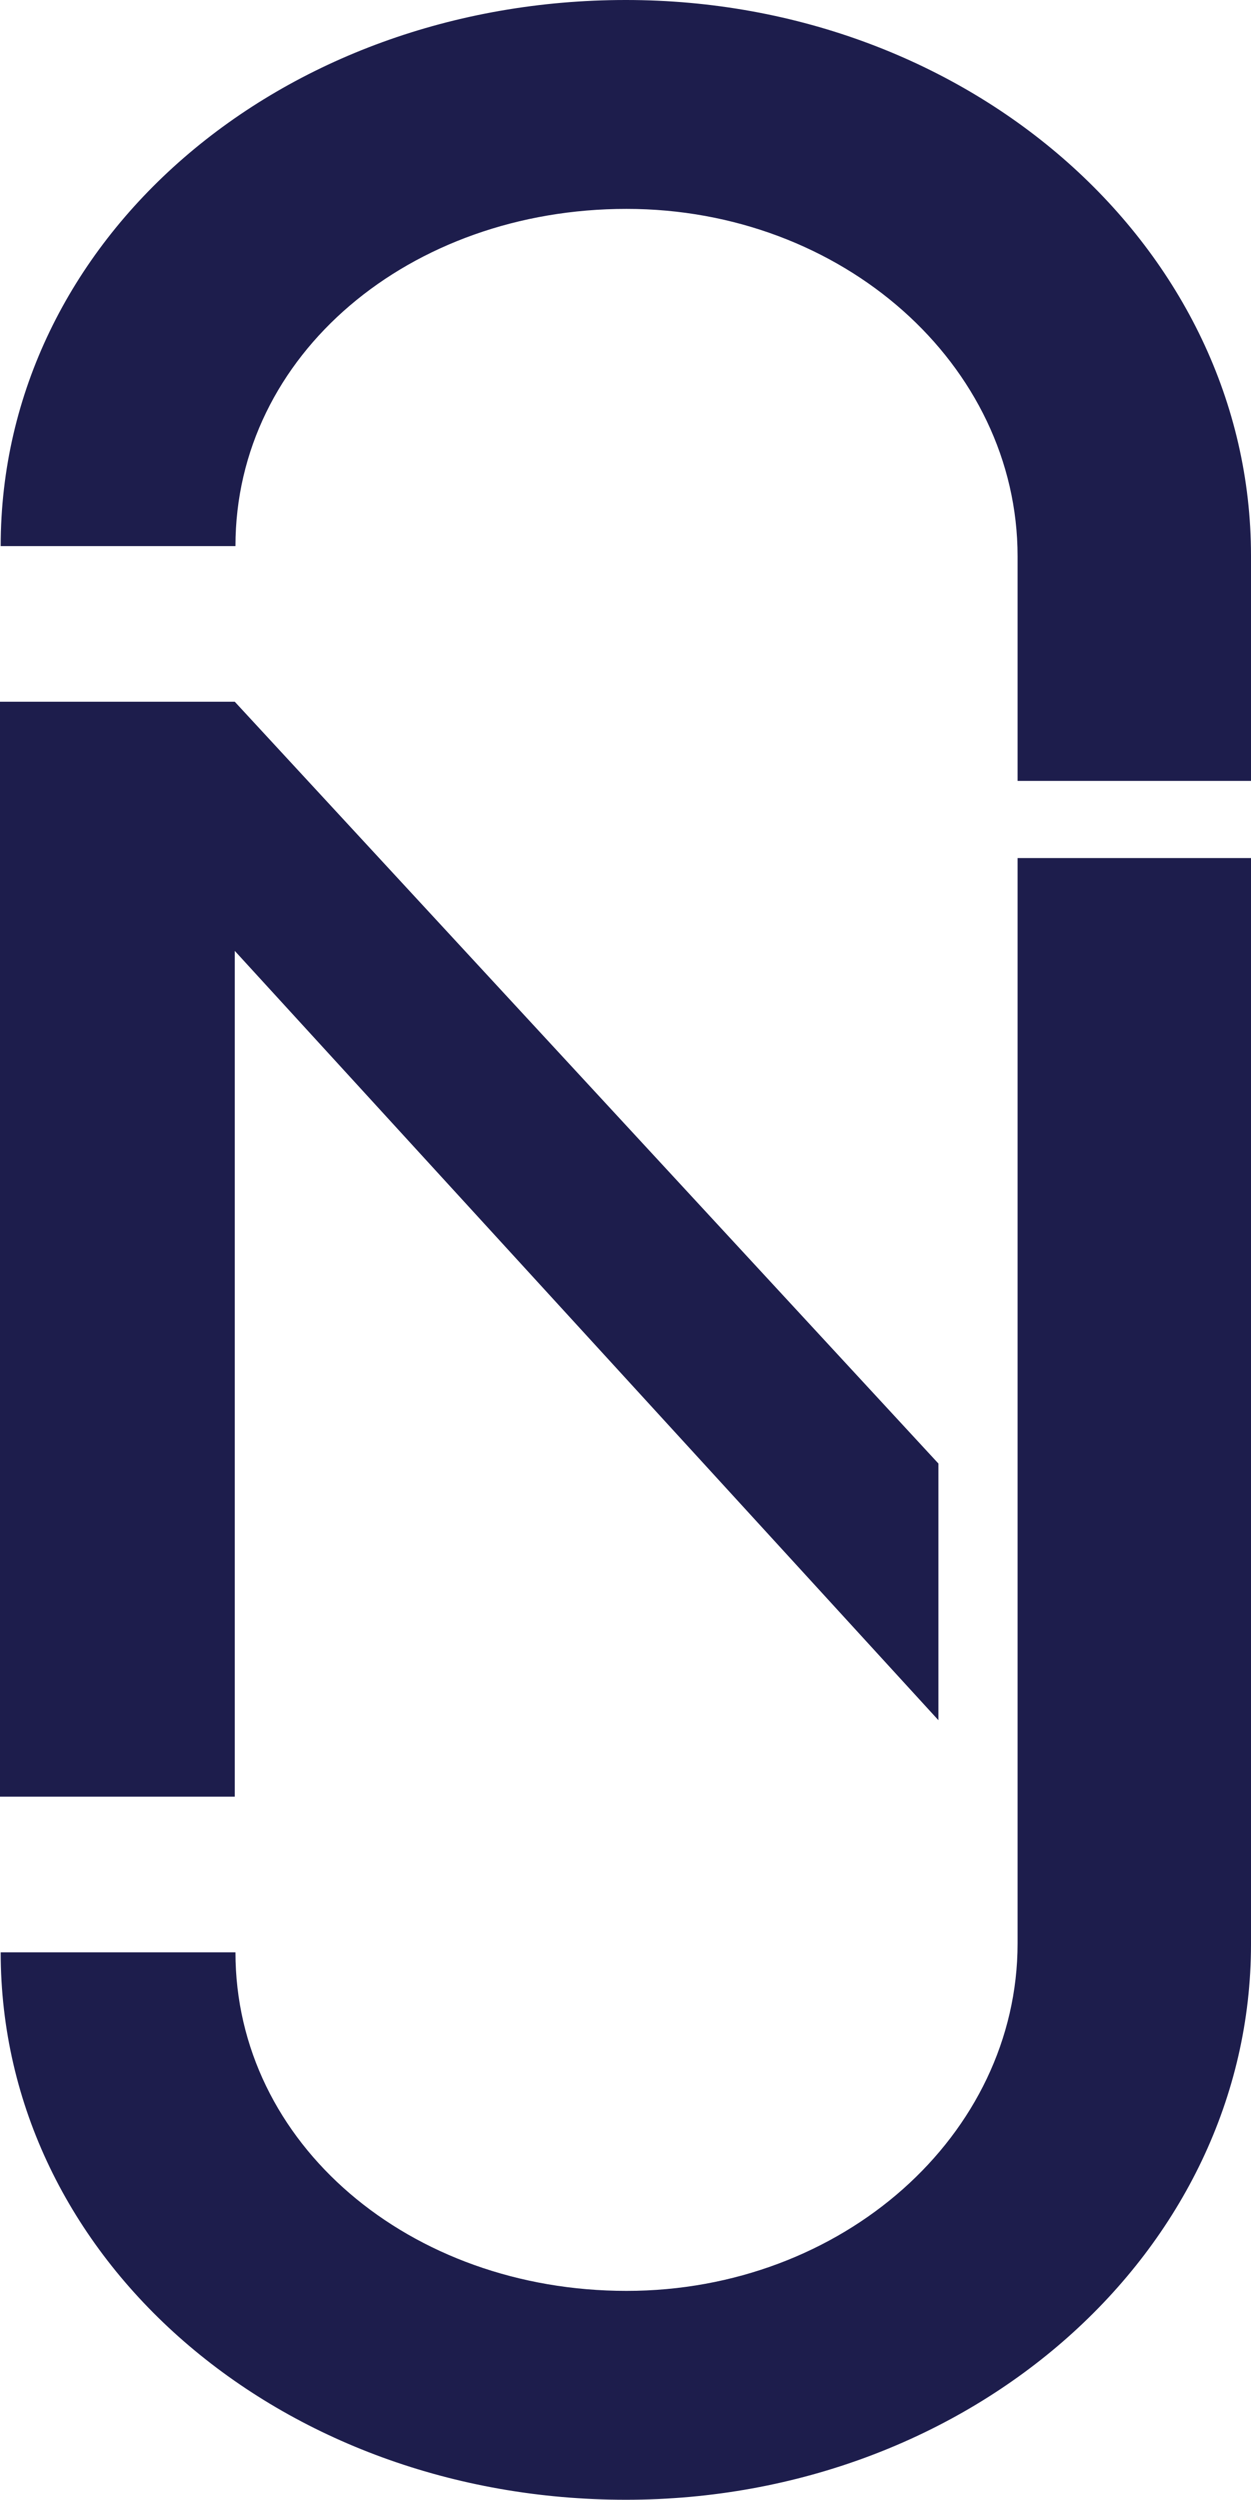
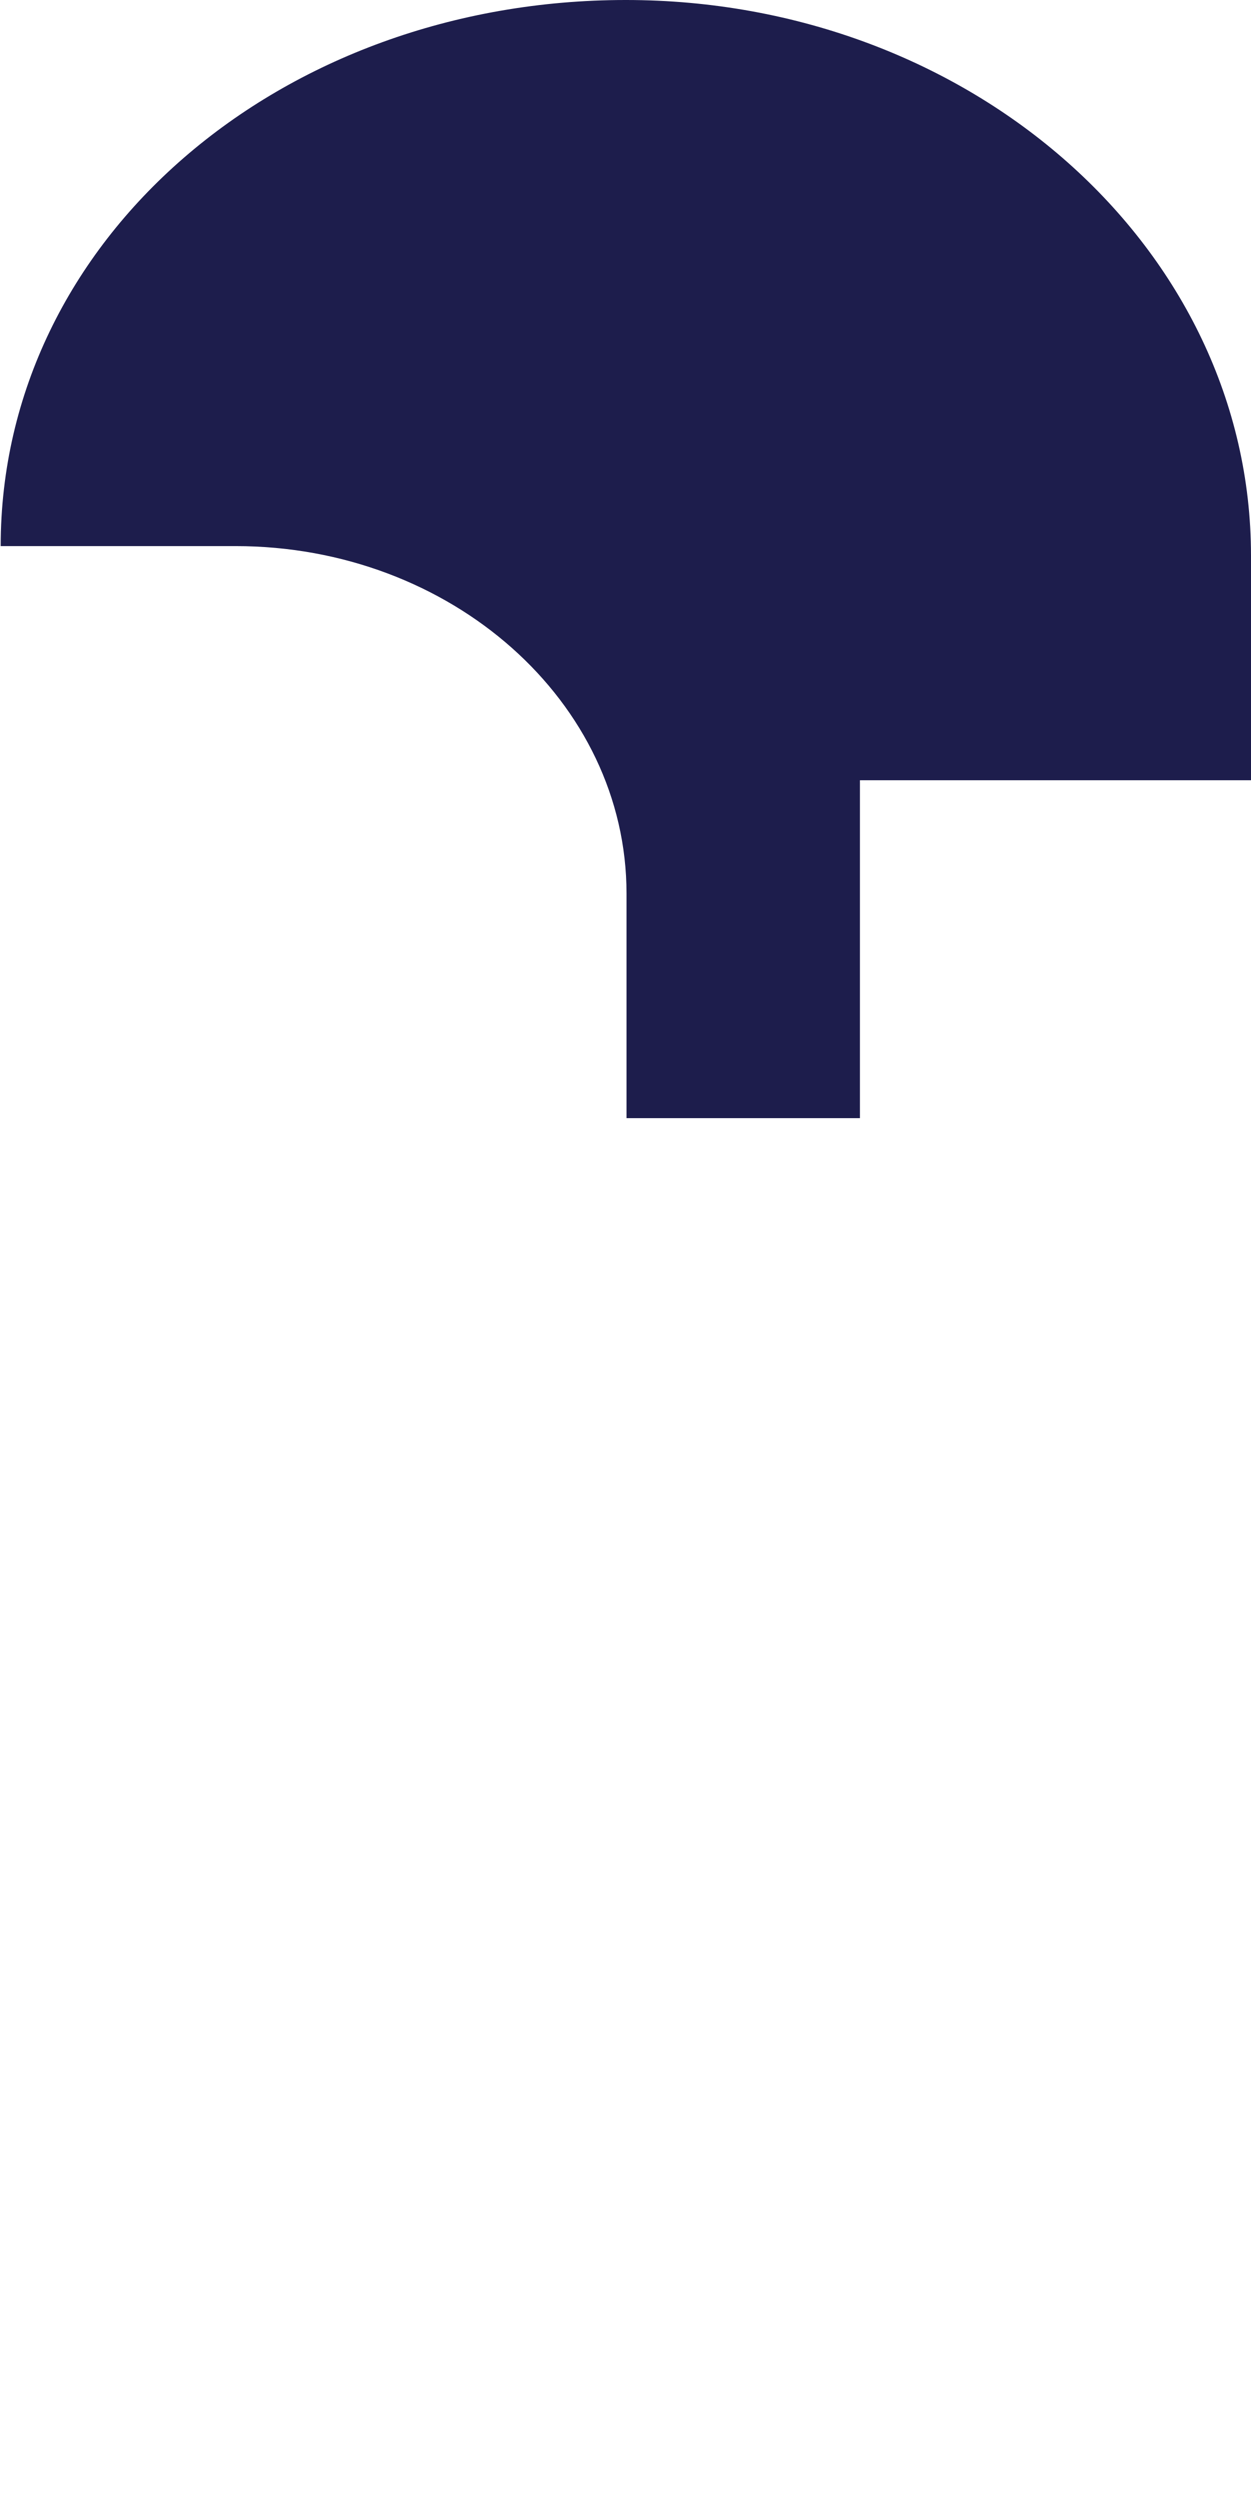
<svg xmlns="http://www.w3.org/2000/svg" version="1.1" id="Layer_1" x="0px" y="0px" viewBox="0 0 183.3 366.2" style="enable-background:new 0 0 183.3 366.2;" xml:space="preserve">
  <style type="text/css">
	.st0{fill:#1D1D4C;}
</style>
  <g>
-     <polygon class="st0" points="137.5,214.4 137.5,252 34.4,139.3 34.4,263.2 0,263.2 0,102.8 34.4,102.8  " />
-     <path class="st0" d="M183.3,114.3V81.4c0-45-41-81.4-91.6-81.4S0.1,35,0.1,80h34.4c0-28.1,25.6-49.4,57.3-49.4   c31.6,0,57.3,22.8,57.3,50.9v32.9h34.2V114.3z" />
-     <path class="st0" d="M183.3,125.7v159.1c0,45-41,81.4-91.6,81.4S0.1,331,0.1,286h34.4c0,28.1,25.6,49.6,57.3,49.6   c31.6,0,57.3-22.8,57.3-50.9v-159H183.3z" />
+     <path class="st0" d="M183.3,114.3V81.4c0-45-41-81.4-91.6-81.4S0.1,35,0.1,80h34.4c31.6,0,57.3,22.8,57.3,50.9v32.9h34.2V114.3z" />
  </g>
</svg>